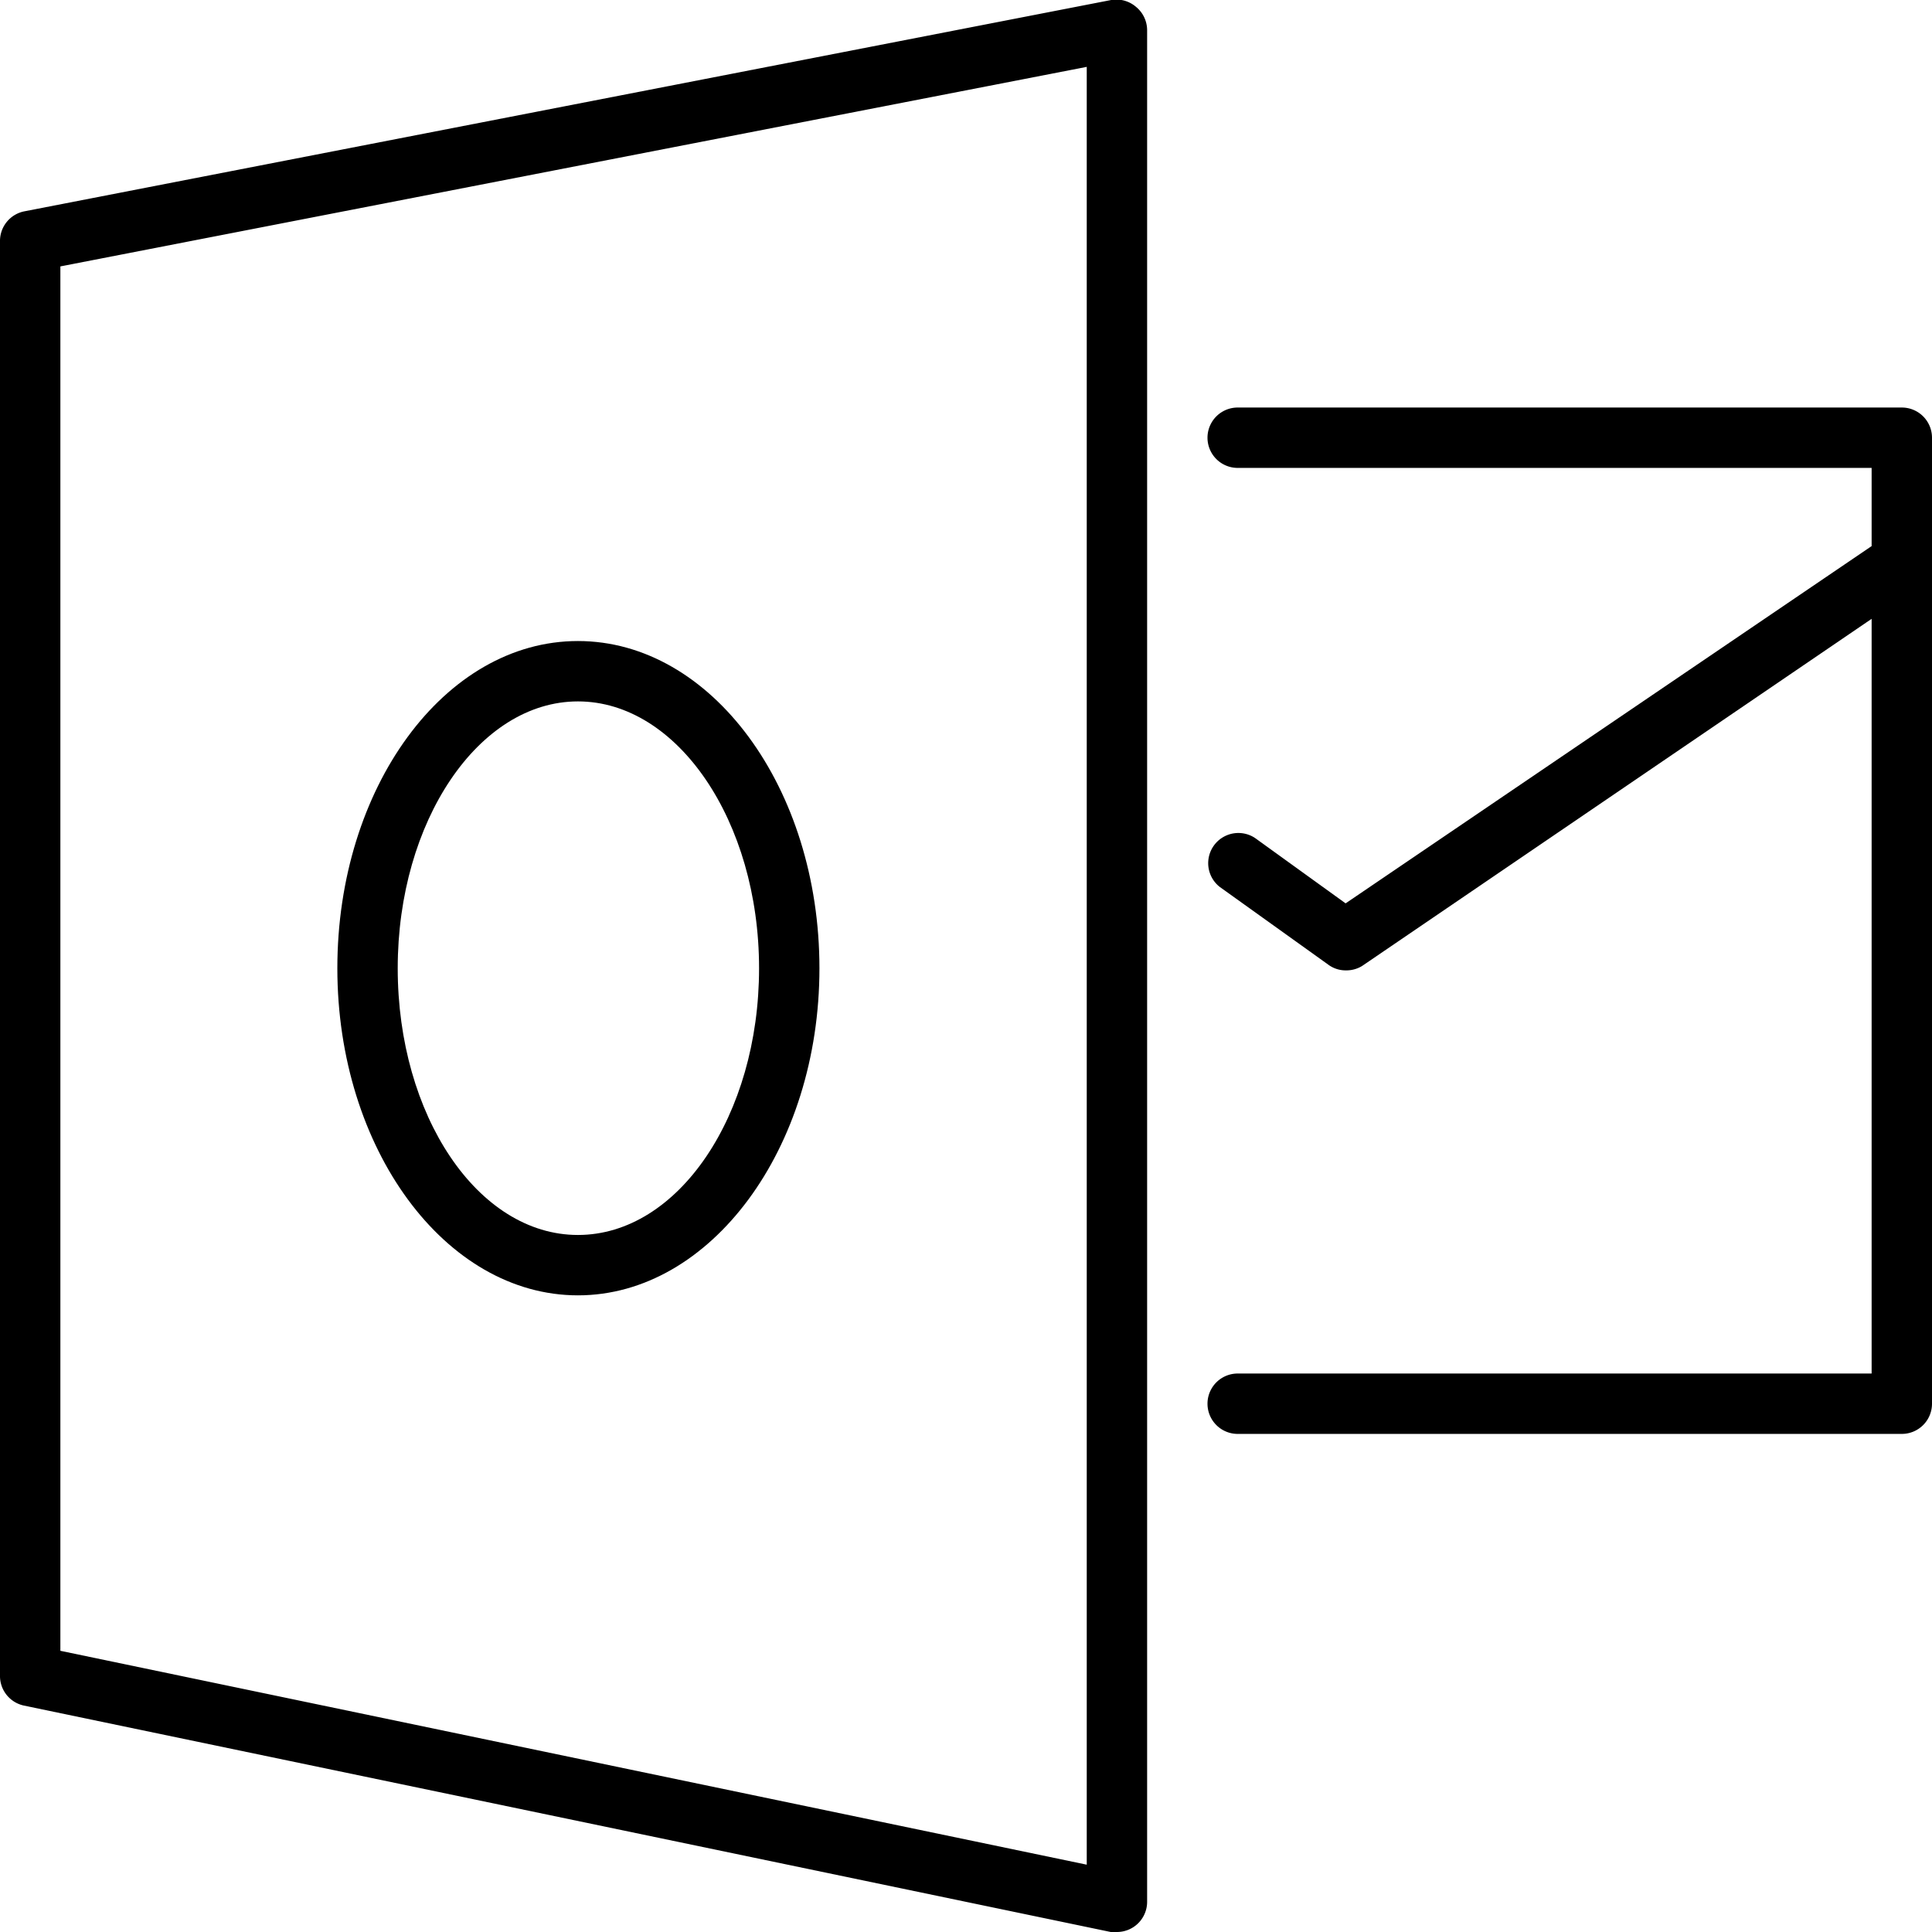
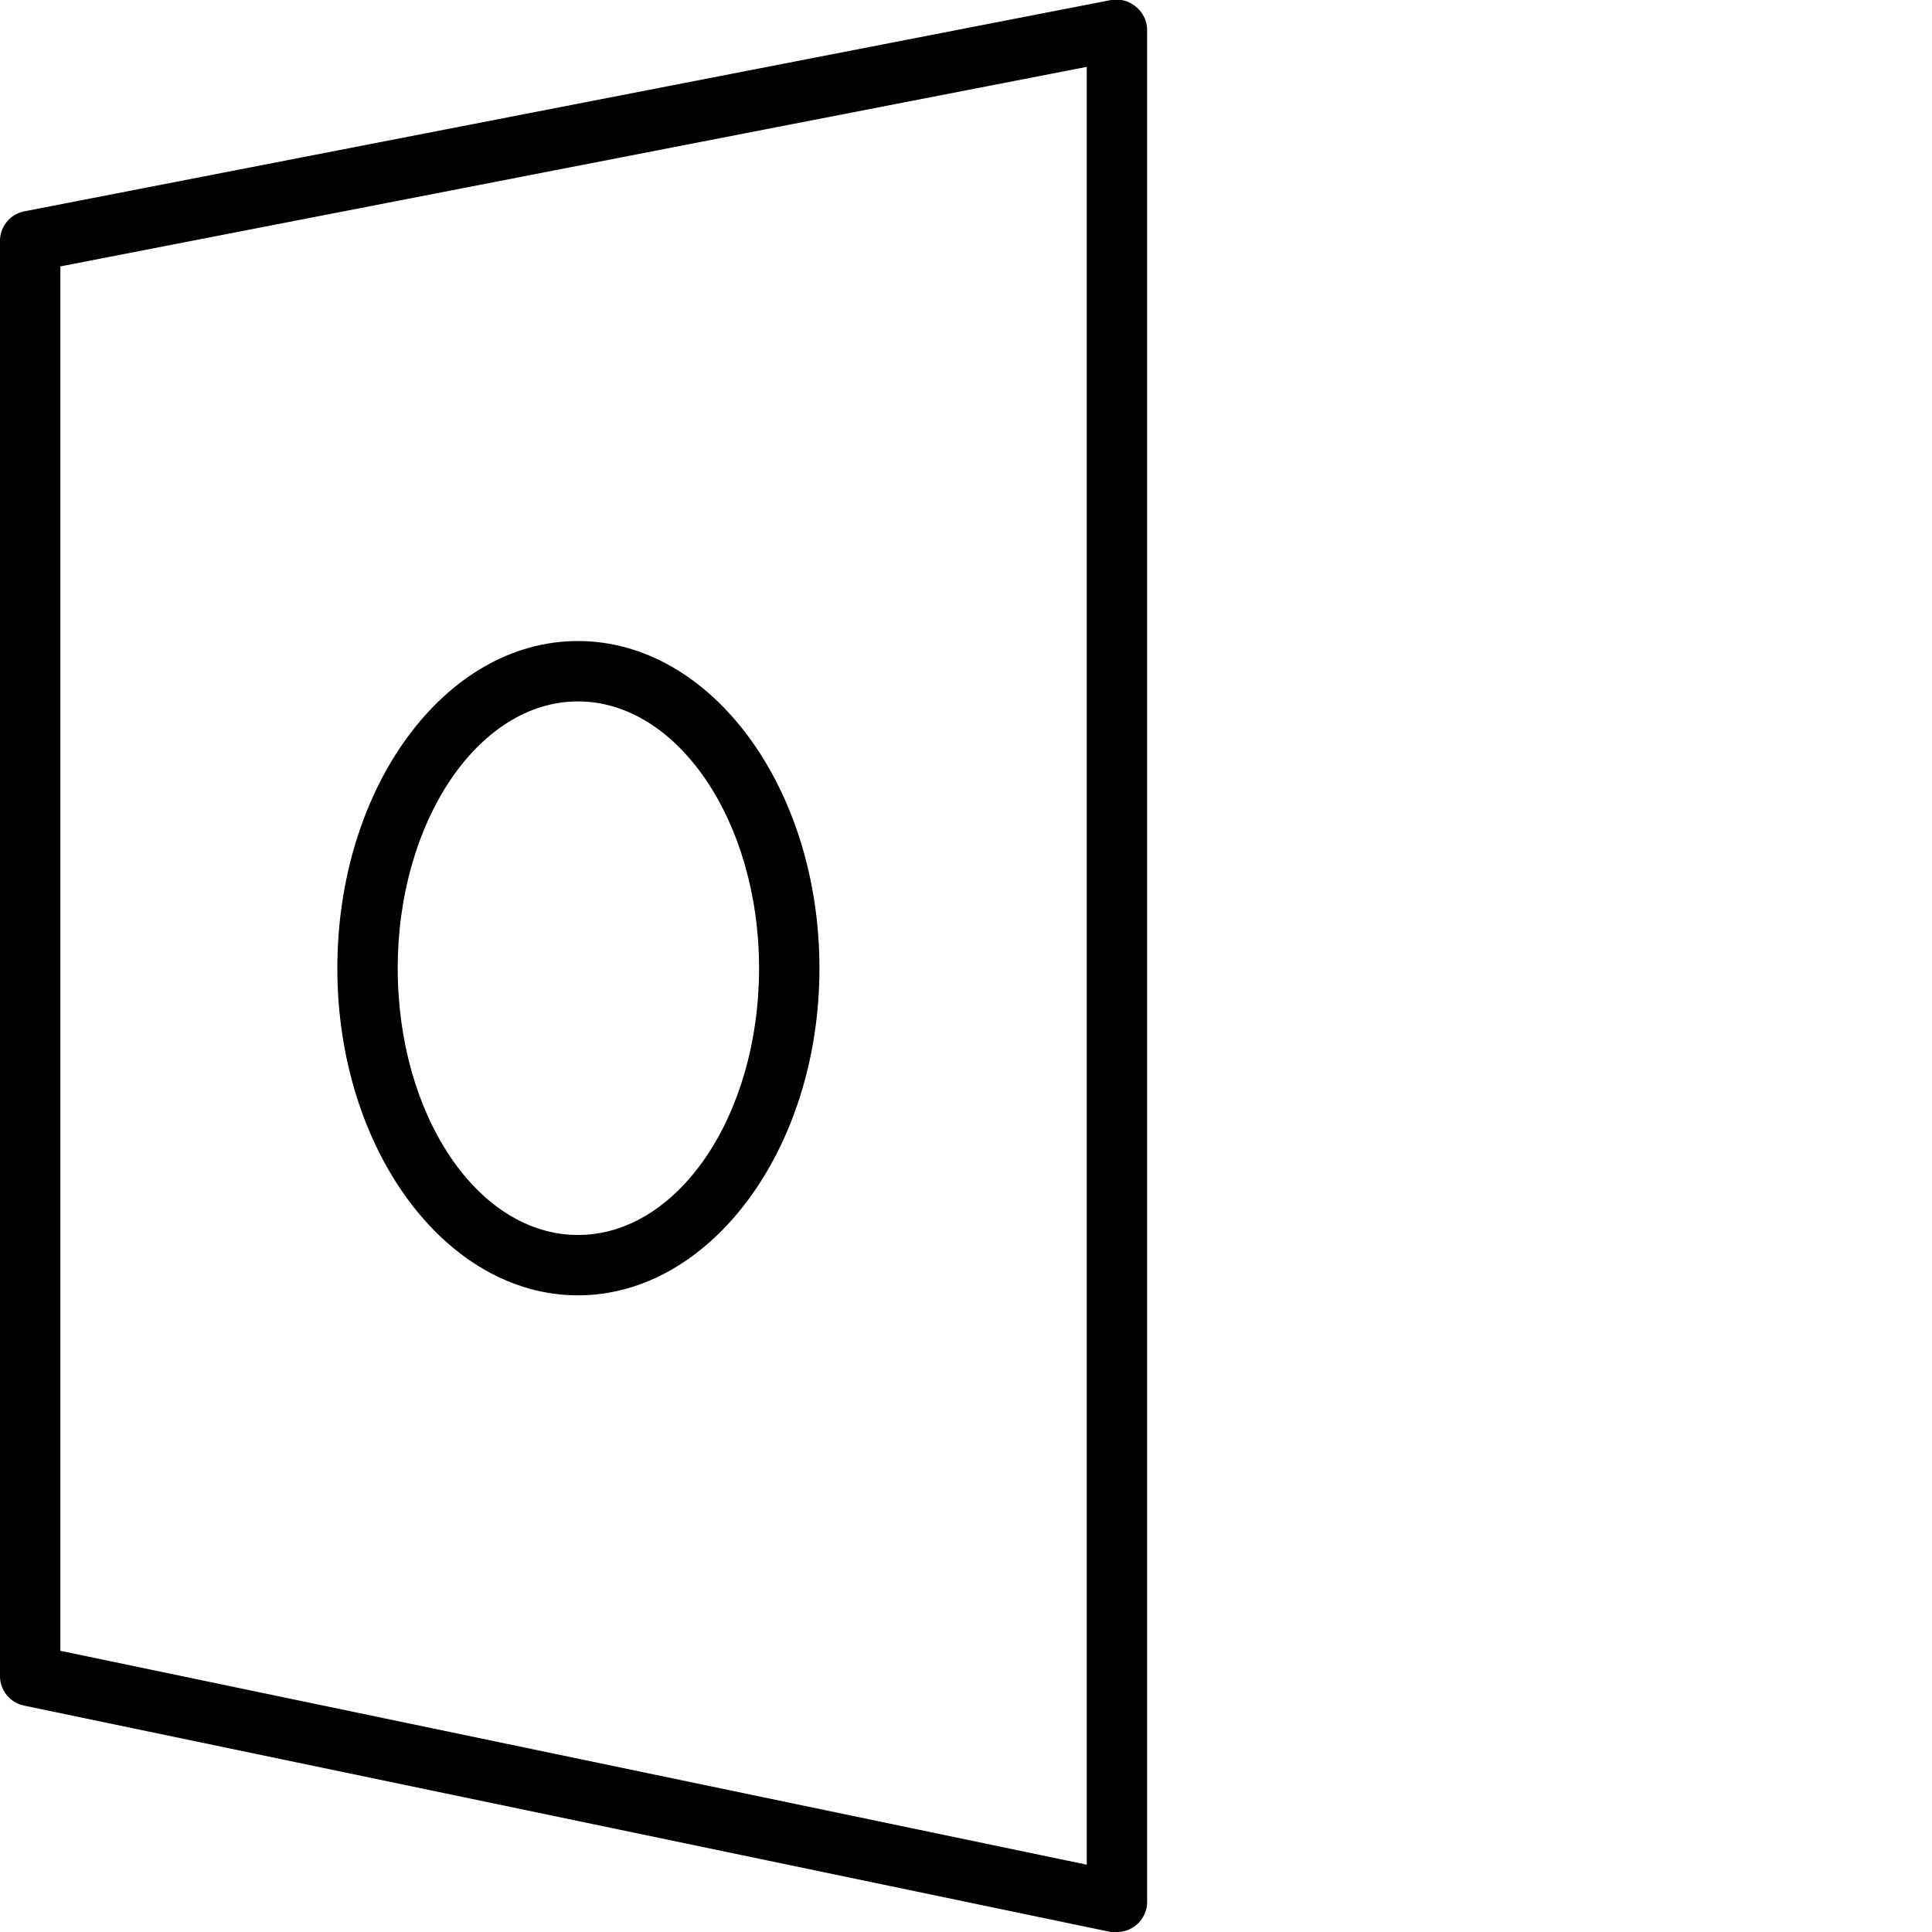
<svg xmlns="http://www.w3.org/2000/svg" data-name="Слой 1" id="Слой_1" viewBox="0 0 128 128">
  <title />
  <path d="M73.62,0l-72,14A2,2,0,0,0,0,16v95a2,2,0,0,0,1.59,2l72,15a1.9,1.9,0,0,0,.41,0,2,2,0,0,0,2-2V2A2,2,0,0,0,75.27.46,2,2,0,0,0,73.62,0ZM72,123.54,4,109.37V17.65L72,4.43Z" />
-   <path d="M128,37.23V29a2,2,0,0,0-2-2H82a2,2,0,0,0,0,4h42v5.18L89.15,59.85l-6-4.33a2,2,0,0,0-2.34,3.24L88,63.91a1.93,1.93,0,0,0,1.17.38A2,2,0,0,0,90.24,64L124,41V91H82a2,2,0,0,0,0,4h44a2,2,0,0,0,2-2V37.23Z" />
  <path d="M38.29,85.82c8.79,0,16-9.72,16-21.67s-7.16-21.68-16-21.68S22.35,52.19,22.35,64.15,29.5,85.82,38.29,85.82Zm0-39.35c6.59,0,12,7.93,12,17.68s-5.36,17.67-12,17.67S26.35,73.89,26.35,64.15,31.71,46.47,38.29,46.47Z" />
</svg>